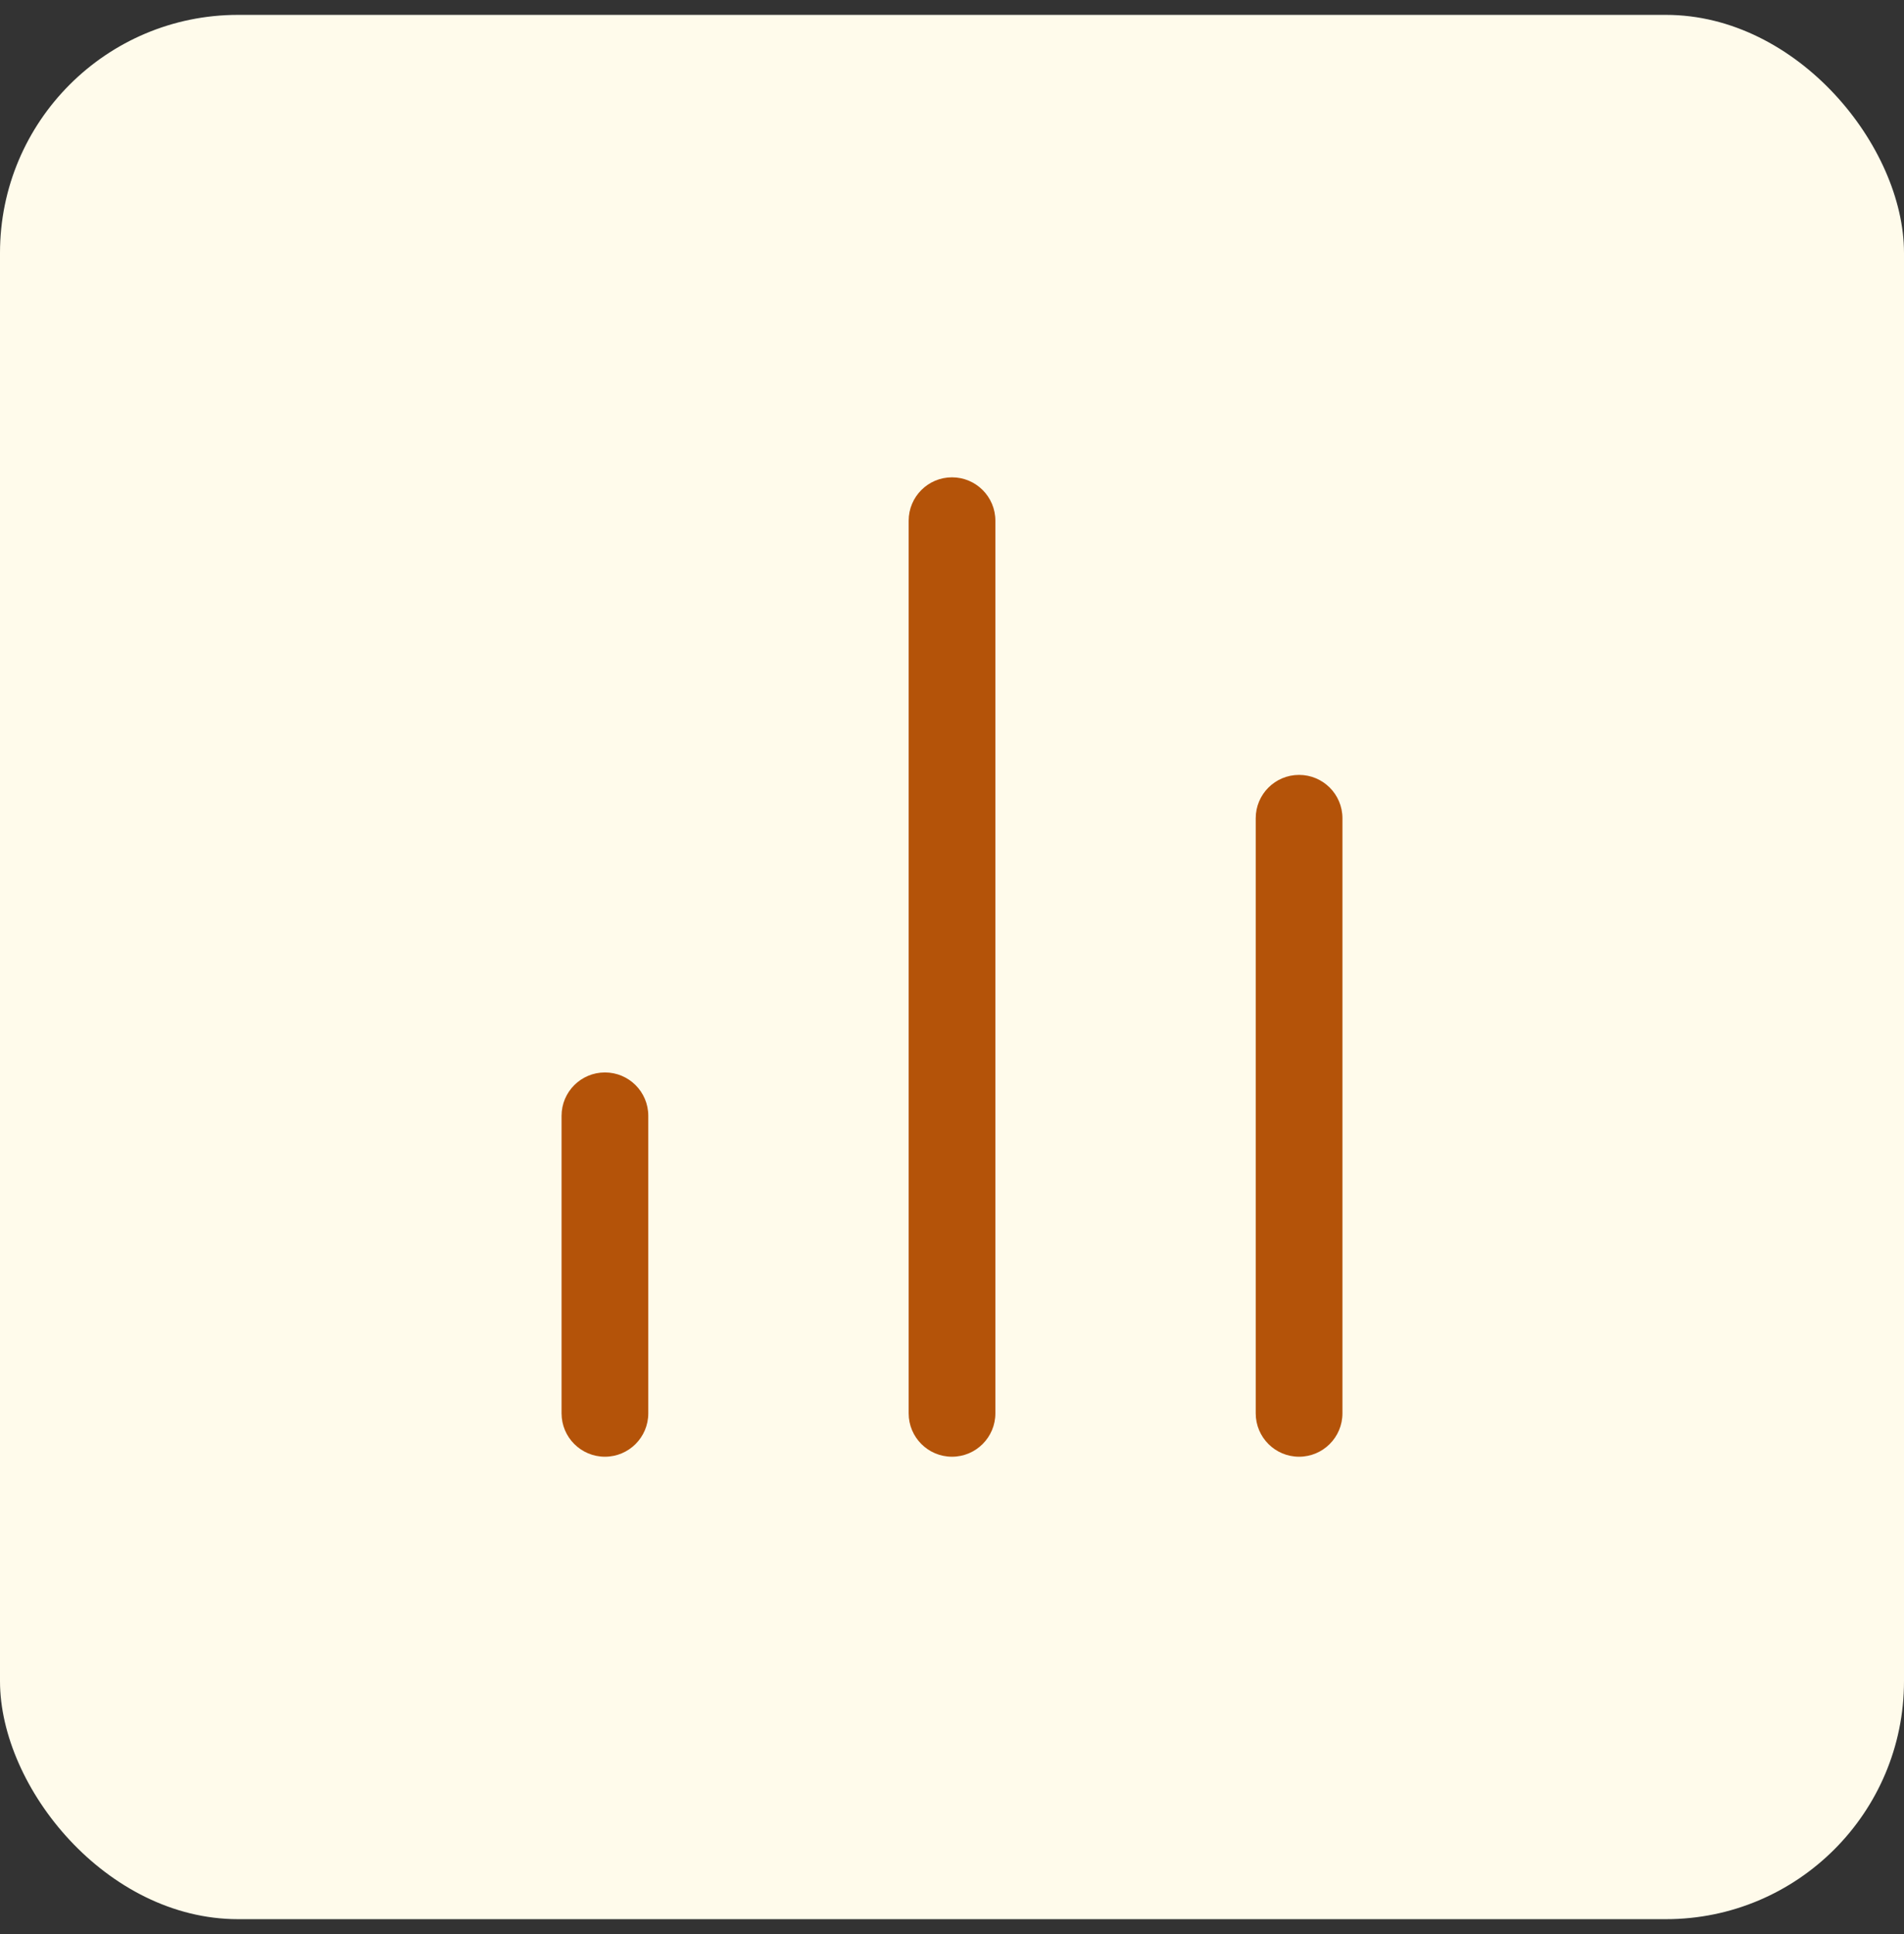
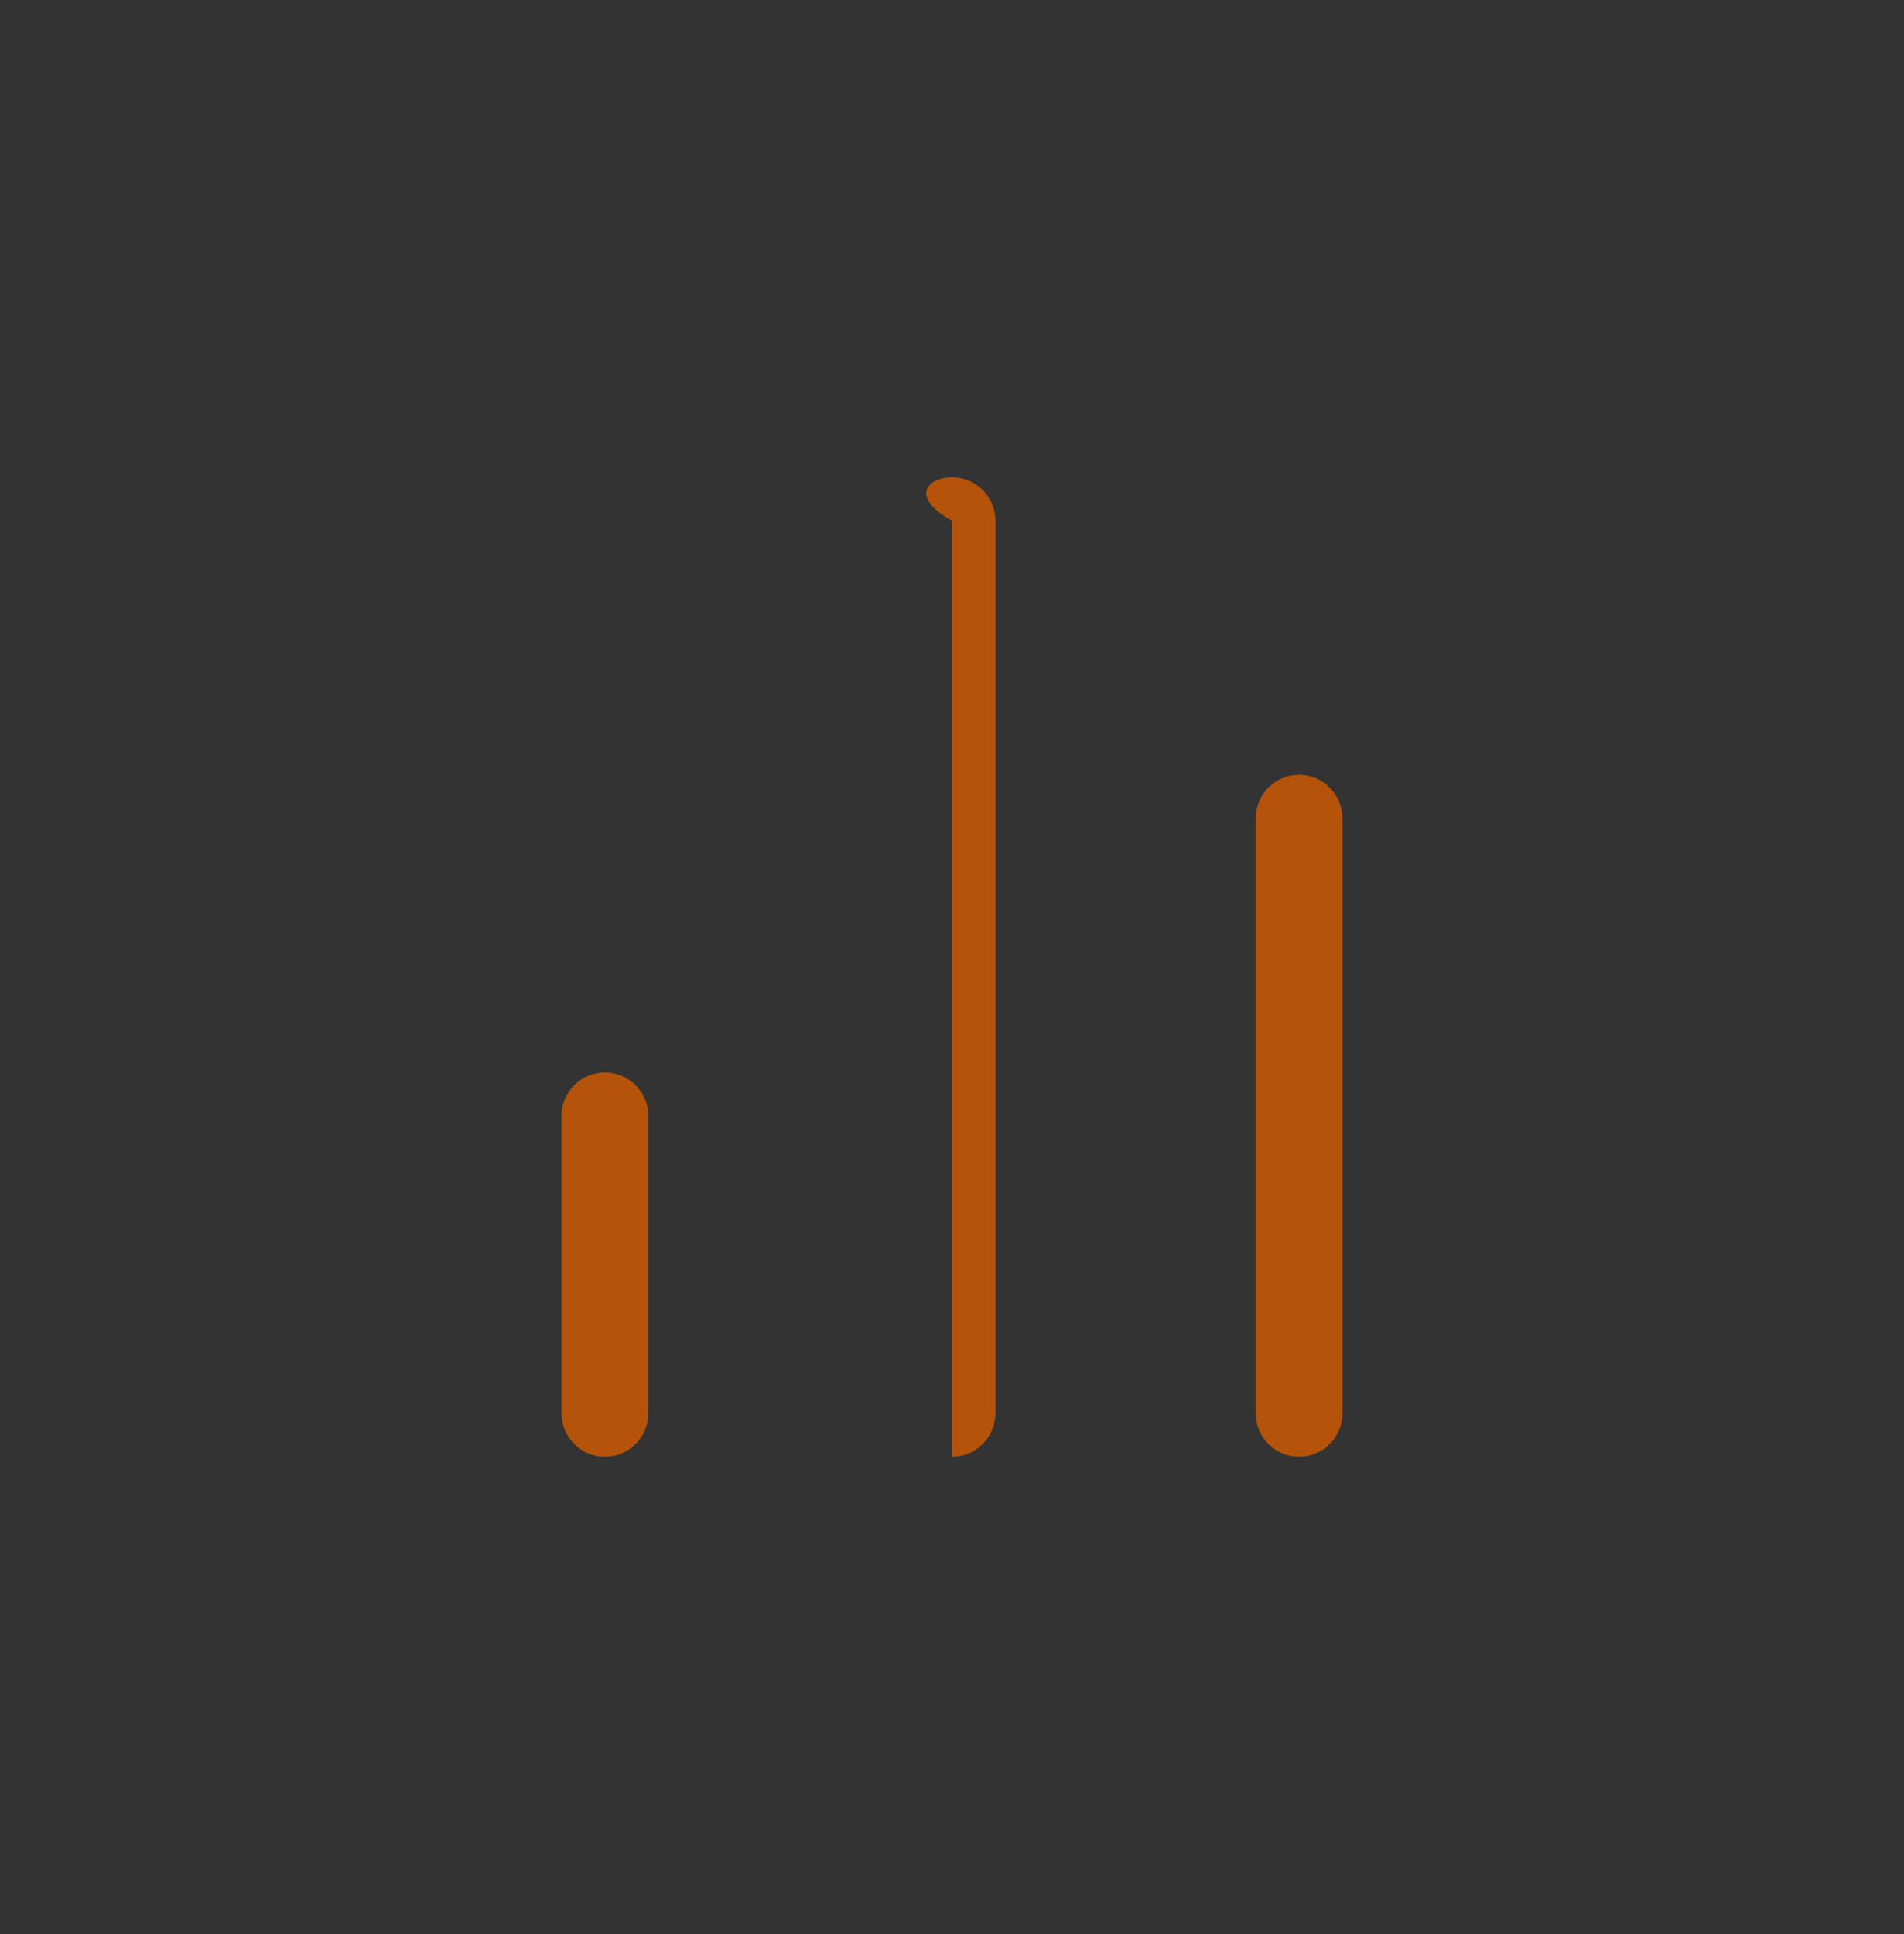
<svg xmlns="http://www.w3.org/2000/svg" width="64" height="65" viewBox="0 0 64 65" fill="none">
  <rect x="0" y="0" width="64" height="65" fill="#333333" stroke="none" />
-   <rect y="0.5" width="64" height="64" rx="8" fill="#FFFBEB" />
-   <path d="M20.334 36.043C21.139 36.043 21.791 36.695 21.791 37.5V47.5C21.791 48.305 21.139 48.958 20.334 48.958C19.529 48.958 18.876 48.305 18.876 47.5V37.5C18.876 36.695 19.529 36.043 20.334 36.043ZM32 16.042C32.805 16.042 33.458 16.695 33.458 17.5V47.5C33.458 48.305 32.805 48.958 32 48.958C31.195 48.958 30.543 48.305 30.543 47.5V17.5C30.543 16.695 31.195 16.042 32 16.042ZM43.666 26.043C44.471 26.043 45.124 26.695 45.124 27.5V47.5C45.124 48.305 44.471 48.958 43.666 48.958C42.861 48.958 42.209 48.305 42.209 47.5V27.5C42.209 26.695 42.861 26.043 43.666 26.043Z" fill="#B45309" />
+   <path d="M20.334 36.043C21.139 36.043 21.791 36.695 21.791 37.5V47.5C21.791 48.305 21.139 48.958 20.334 48.958C19.529 48.958 18.876 48.305 18.876 47.5V37.5C18.876 36.695 19.529 36.043 20.334 36.043ZM32 16.042C32.805 16.042 33.458 16.695 33.458 17.5V47.5C33.458 48.305 32.805 48.958 32 48.958V17.5C30.543 16.695 31.195 16.042 32 16.042ZM43.666 26.043C44.471 26.043 45.124 26.695 45.124 27.5V47.5C45.124 48.305 44.471 48.958 43.666 48.958C42.861 48.958 42.209 48.305 42.209 47.5V27.5C42.209 26.695 42.861 26.043 43.666 26.043Z" fill="#B45309" />
</svg>